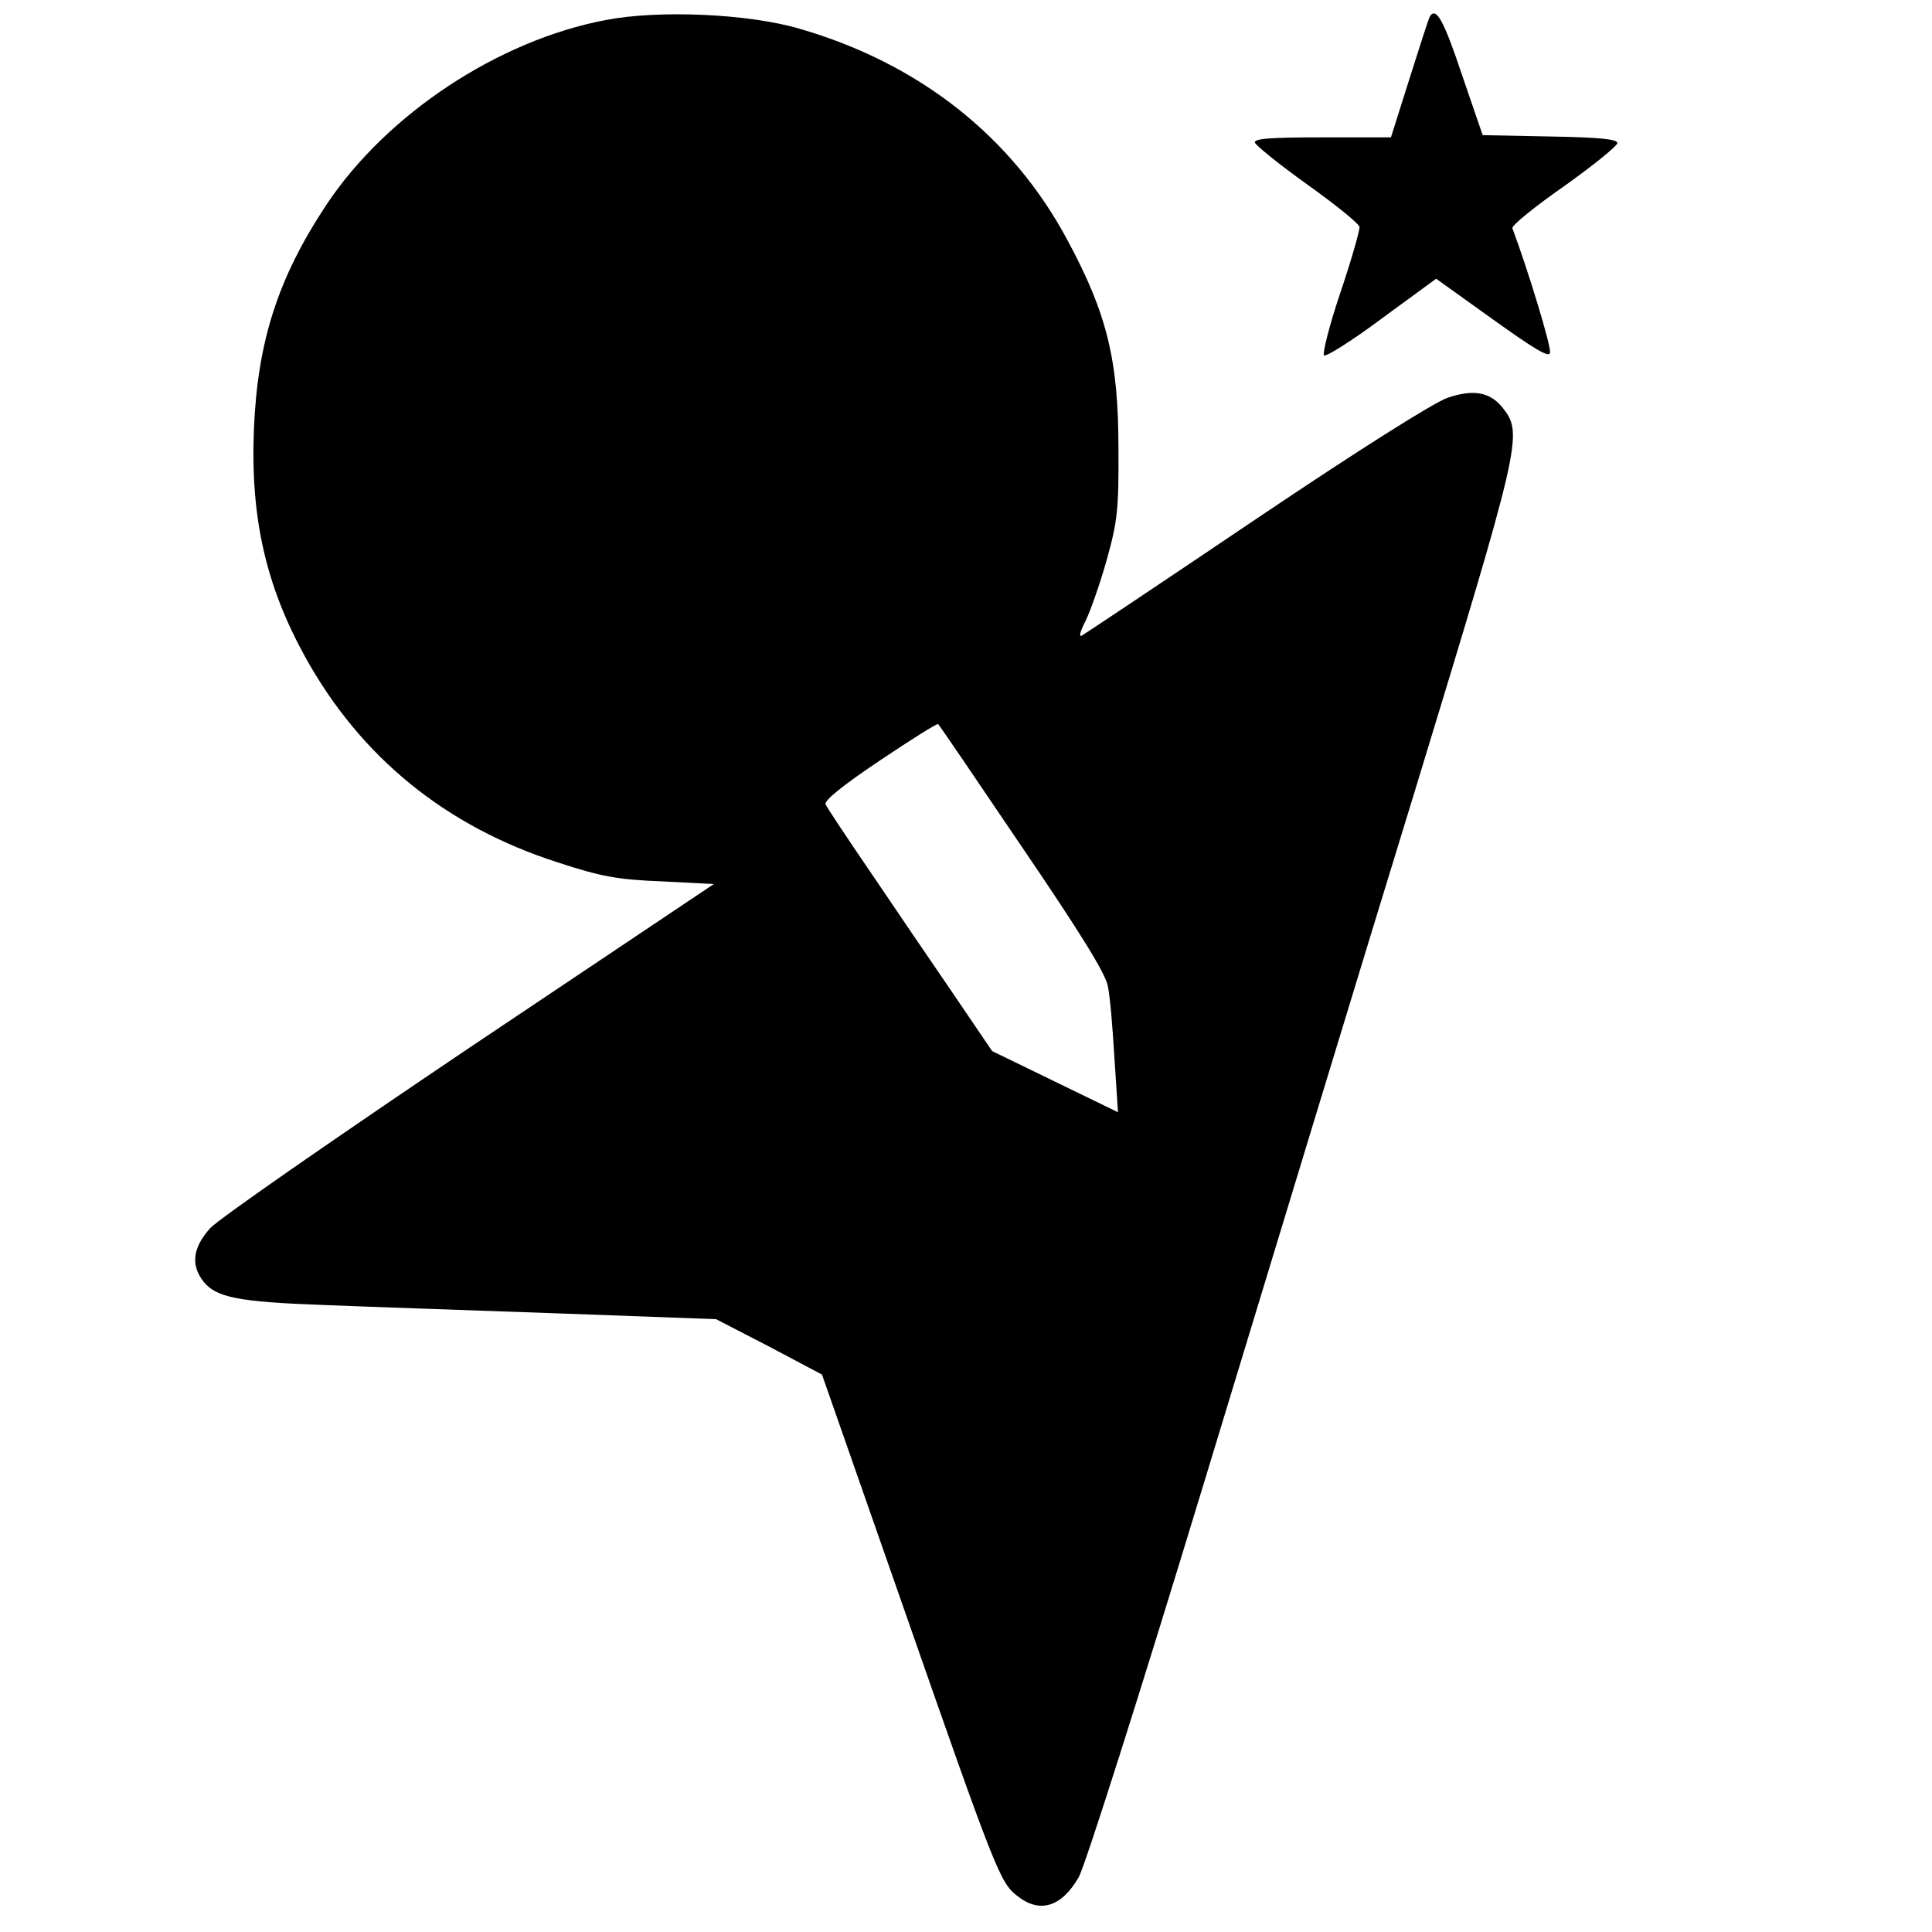
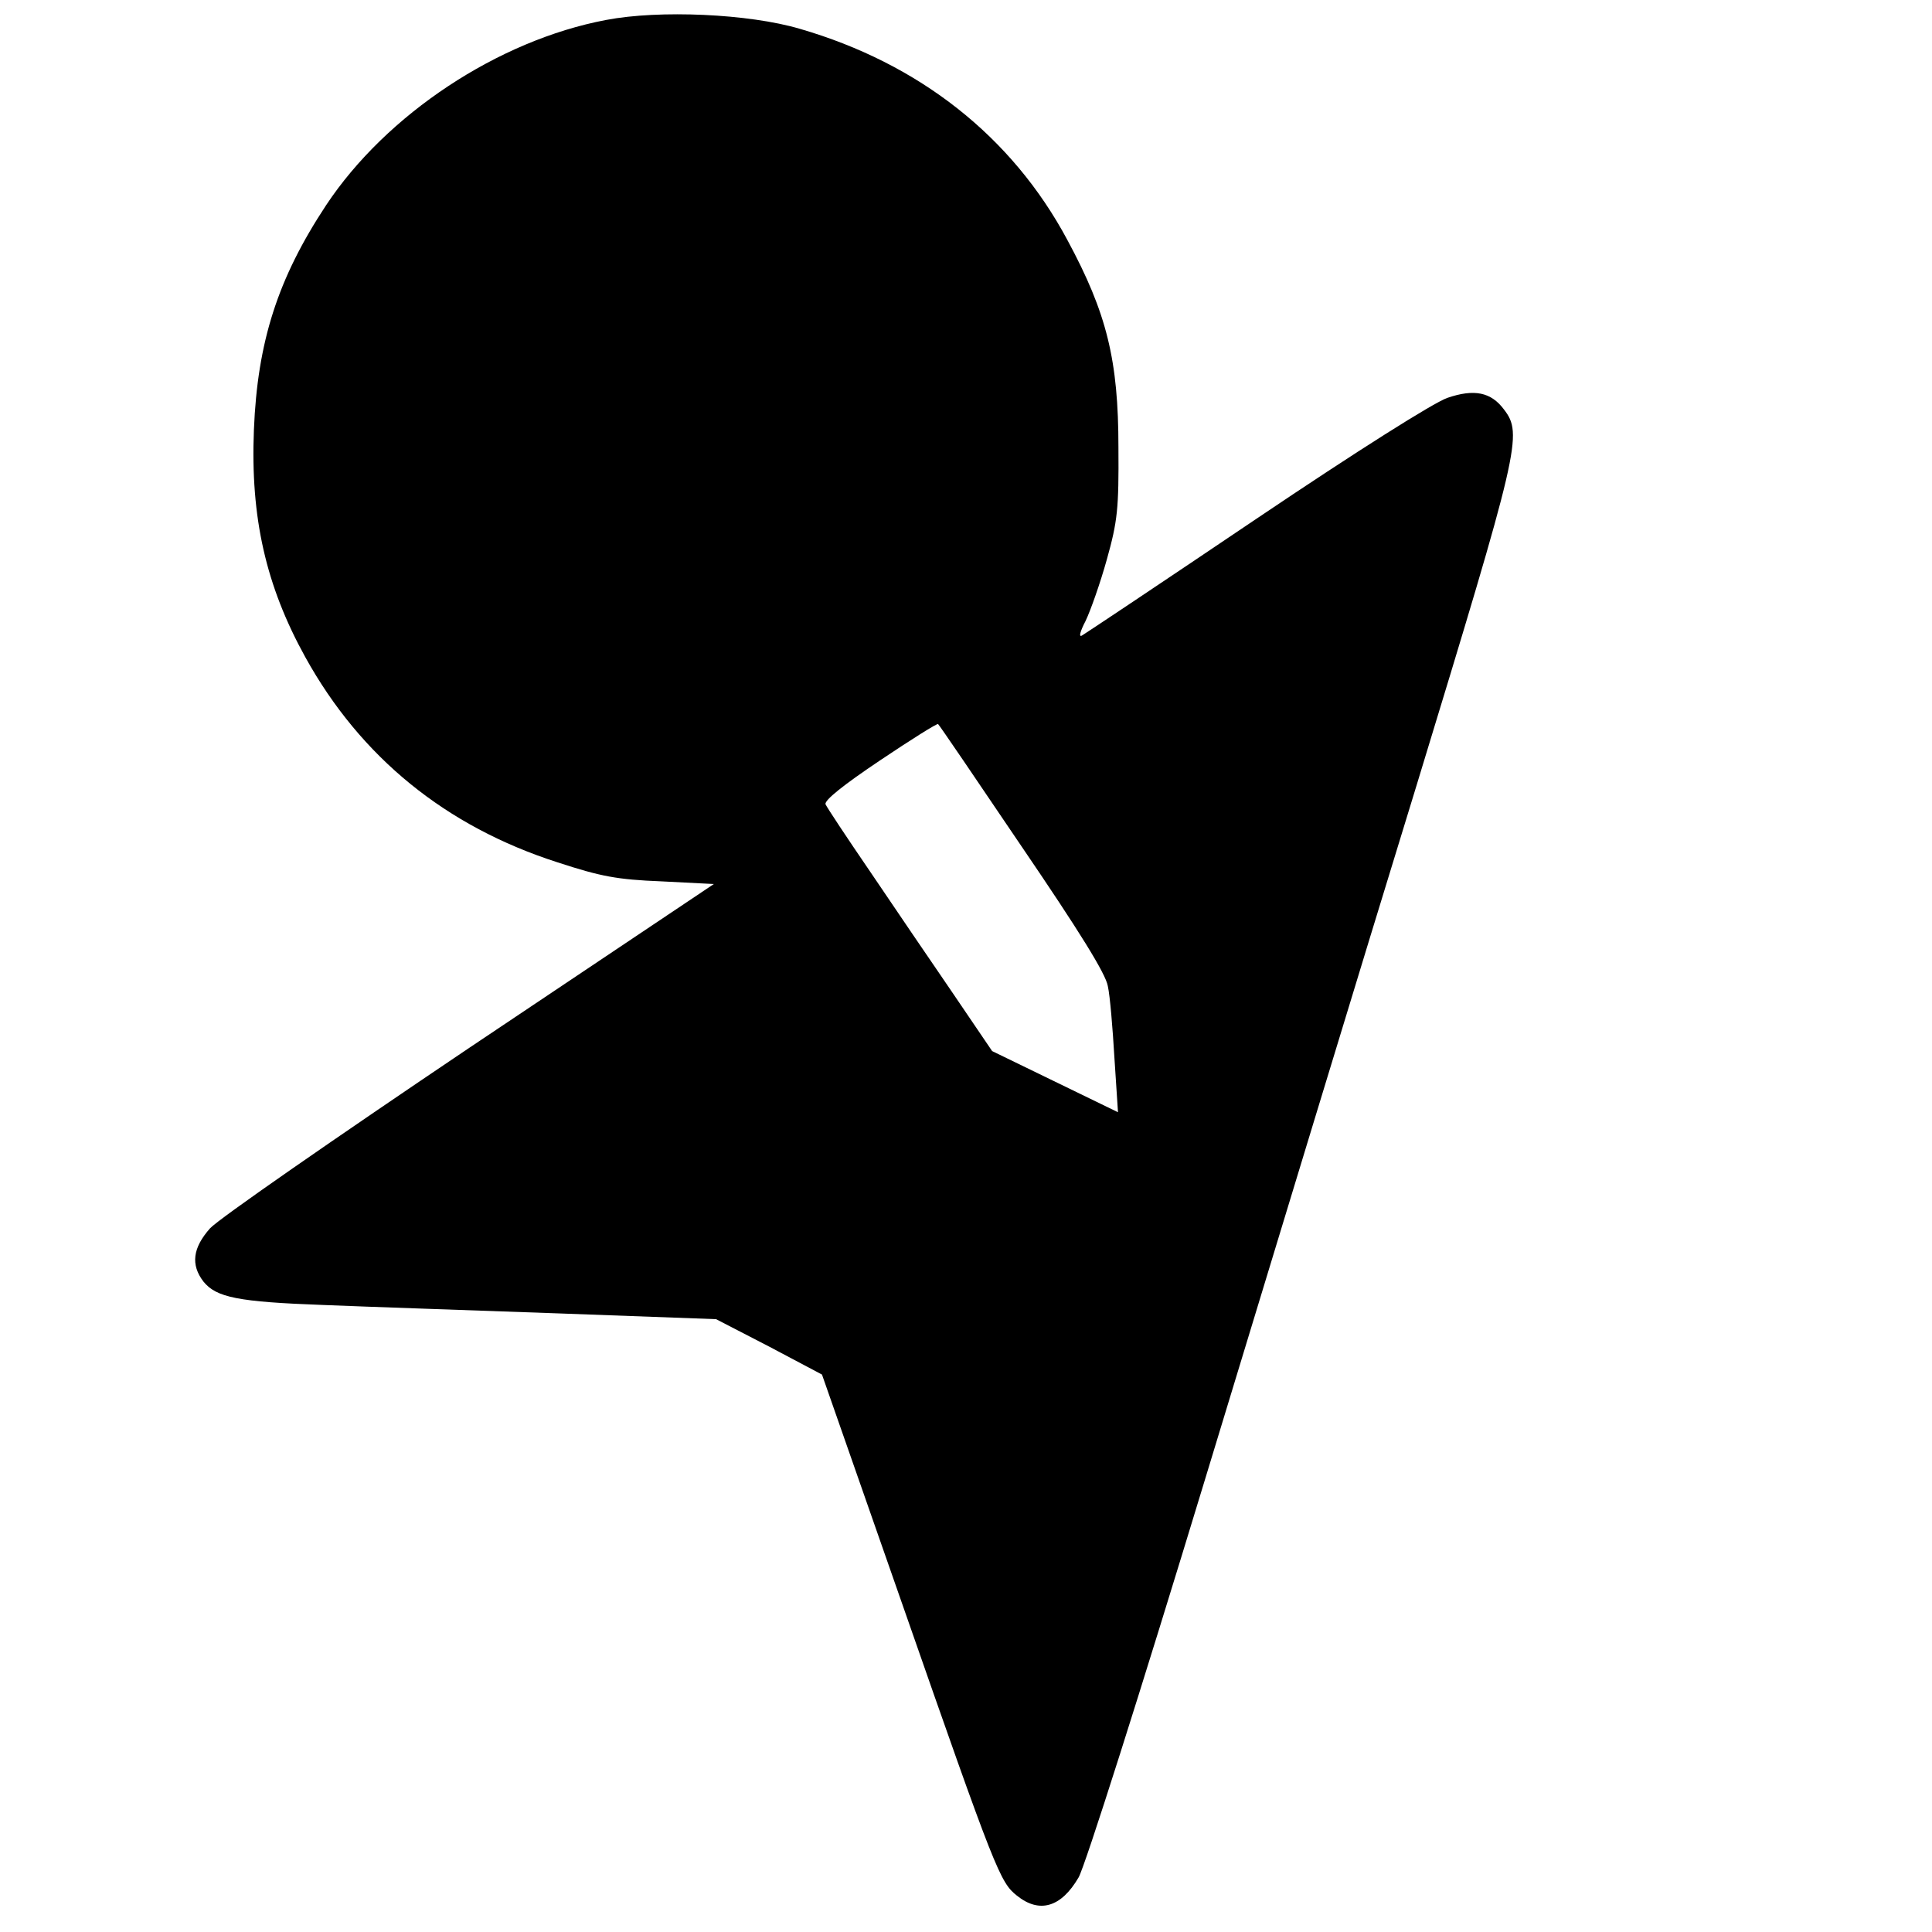
<svg xmlns="http://www.w3.org/2000/svg" version="1.0" width="436pt" height="436pt" viewBox="0 0 436 436" preserveAspectRatio="xMidYMid meet">
  <g transform="translate(0,436) scale(0.1,-0.1)" fill="#000000" stroke="none">
    <path d="M1368 4315 c-244 -46 -496 -213 -632 -418 -109 -165 -155 -308 -163 -507 -8 -198 27 -352 116 -513 125 -226 317 -382 569 -463 98 -32 134 -39 235 -43 l118 -6 -551 -369 c-303 -204 -567 -387 -586 -408 -39 -44 -44 -82 -15 -120 29 -36 78 -46 271 -53 96 -4 335 -12 531 -19 l355 -13 120 -62 119 -63 184 -526 c208 -596 218 -620 256 -650 51 -41 100 -26 139 41 14 23 141 423 285 897 143 470 357 1175 477 1565 233 764 241 795 198 851 -29 39 -67 47 -128 26 -31 -11 -201 -118 -431 -273 -209 -141 -386 -259 -393 -263 -8 -5 -5 8 8 33 11 23 33 85 48 139 24 86 27 114 26 252 0 197 -26 303 -115 468 -125 234 -335 399 -604 477 -115 34 -317 43 -437 20z m938 -1866 c130 -191 189 -286 194 -314 5 -22 11 -95 15 -163 l8 -122 -142 69 -142 69 -91 134 c-50 73 -133 195 -185 272 -52 76 -97 144 -100 151 -3 9 41 44 123 99 70 47 129 84 131 82 2 -1 87 -126 189 -277z" />
-     <path d="M3227 4323 c-3 -4 -23 -68 -46 -140 l-42 -133 -155 0 c-120 0 -155 -3 -152 -12 3 -7 56 -50 119 -95 63 -45 115 -87 117 -95 1 -7 -18 -74 -43 -148 -25 -74 -41 -138 -37 -142 4 -4 63 33 130 83 l123 90 127 -91 c95 -68 128 -88 130 -76 3 13 -48 182 -85 281 -2 6 51 49 117 95 66 47 120 91 120 97 0 9 -40 13 -152 15 l-152 3 -46 134 c-41 123 -59 157 -73 134z" />
  </g>
</svg>